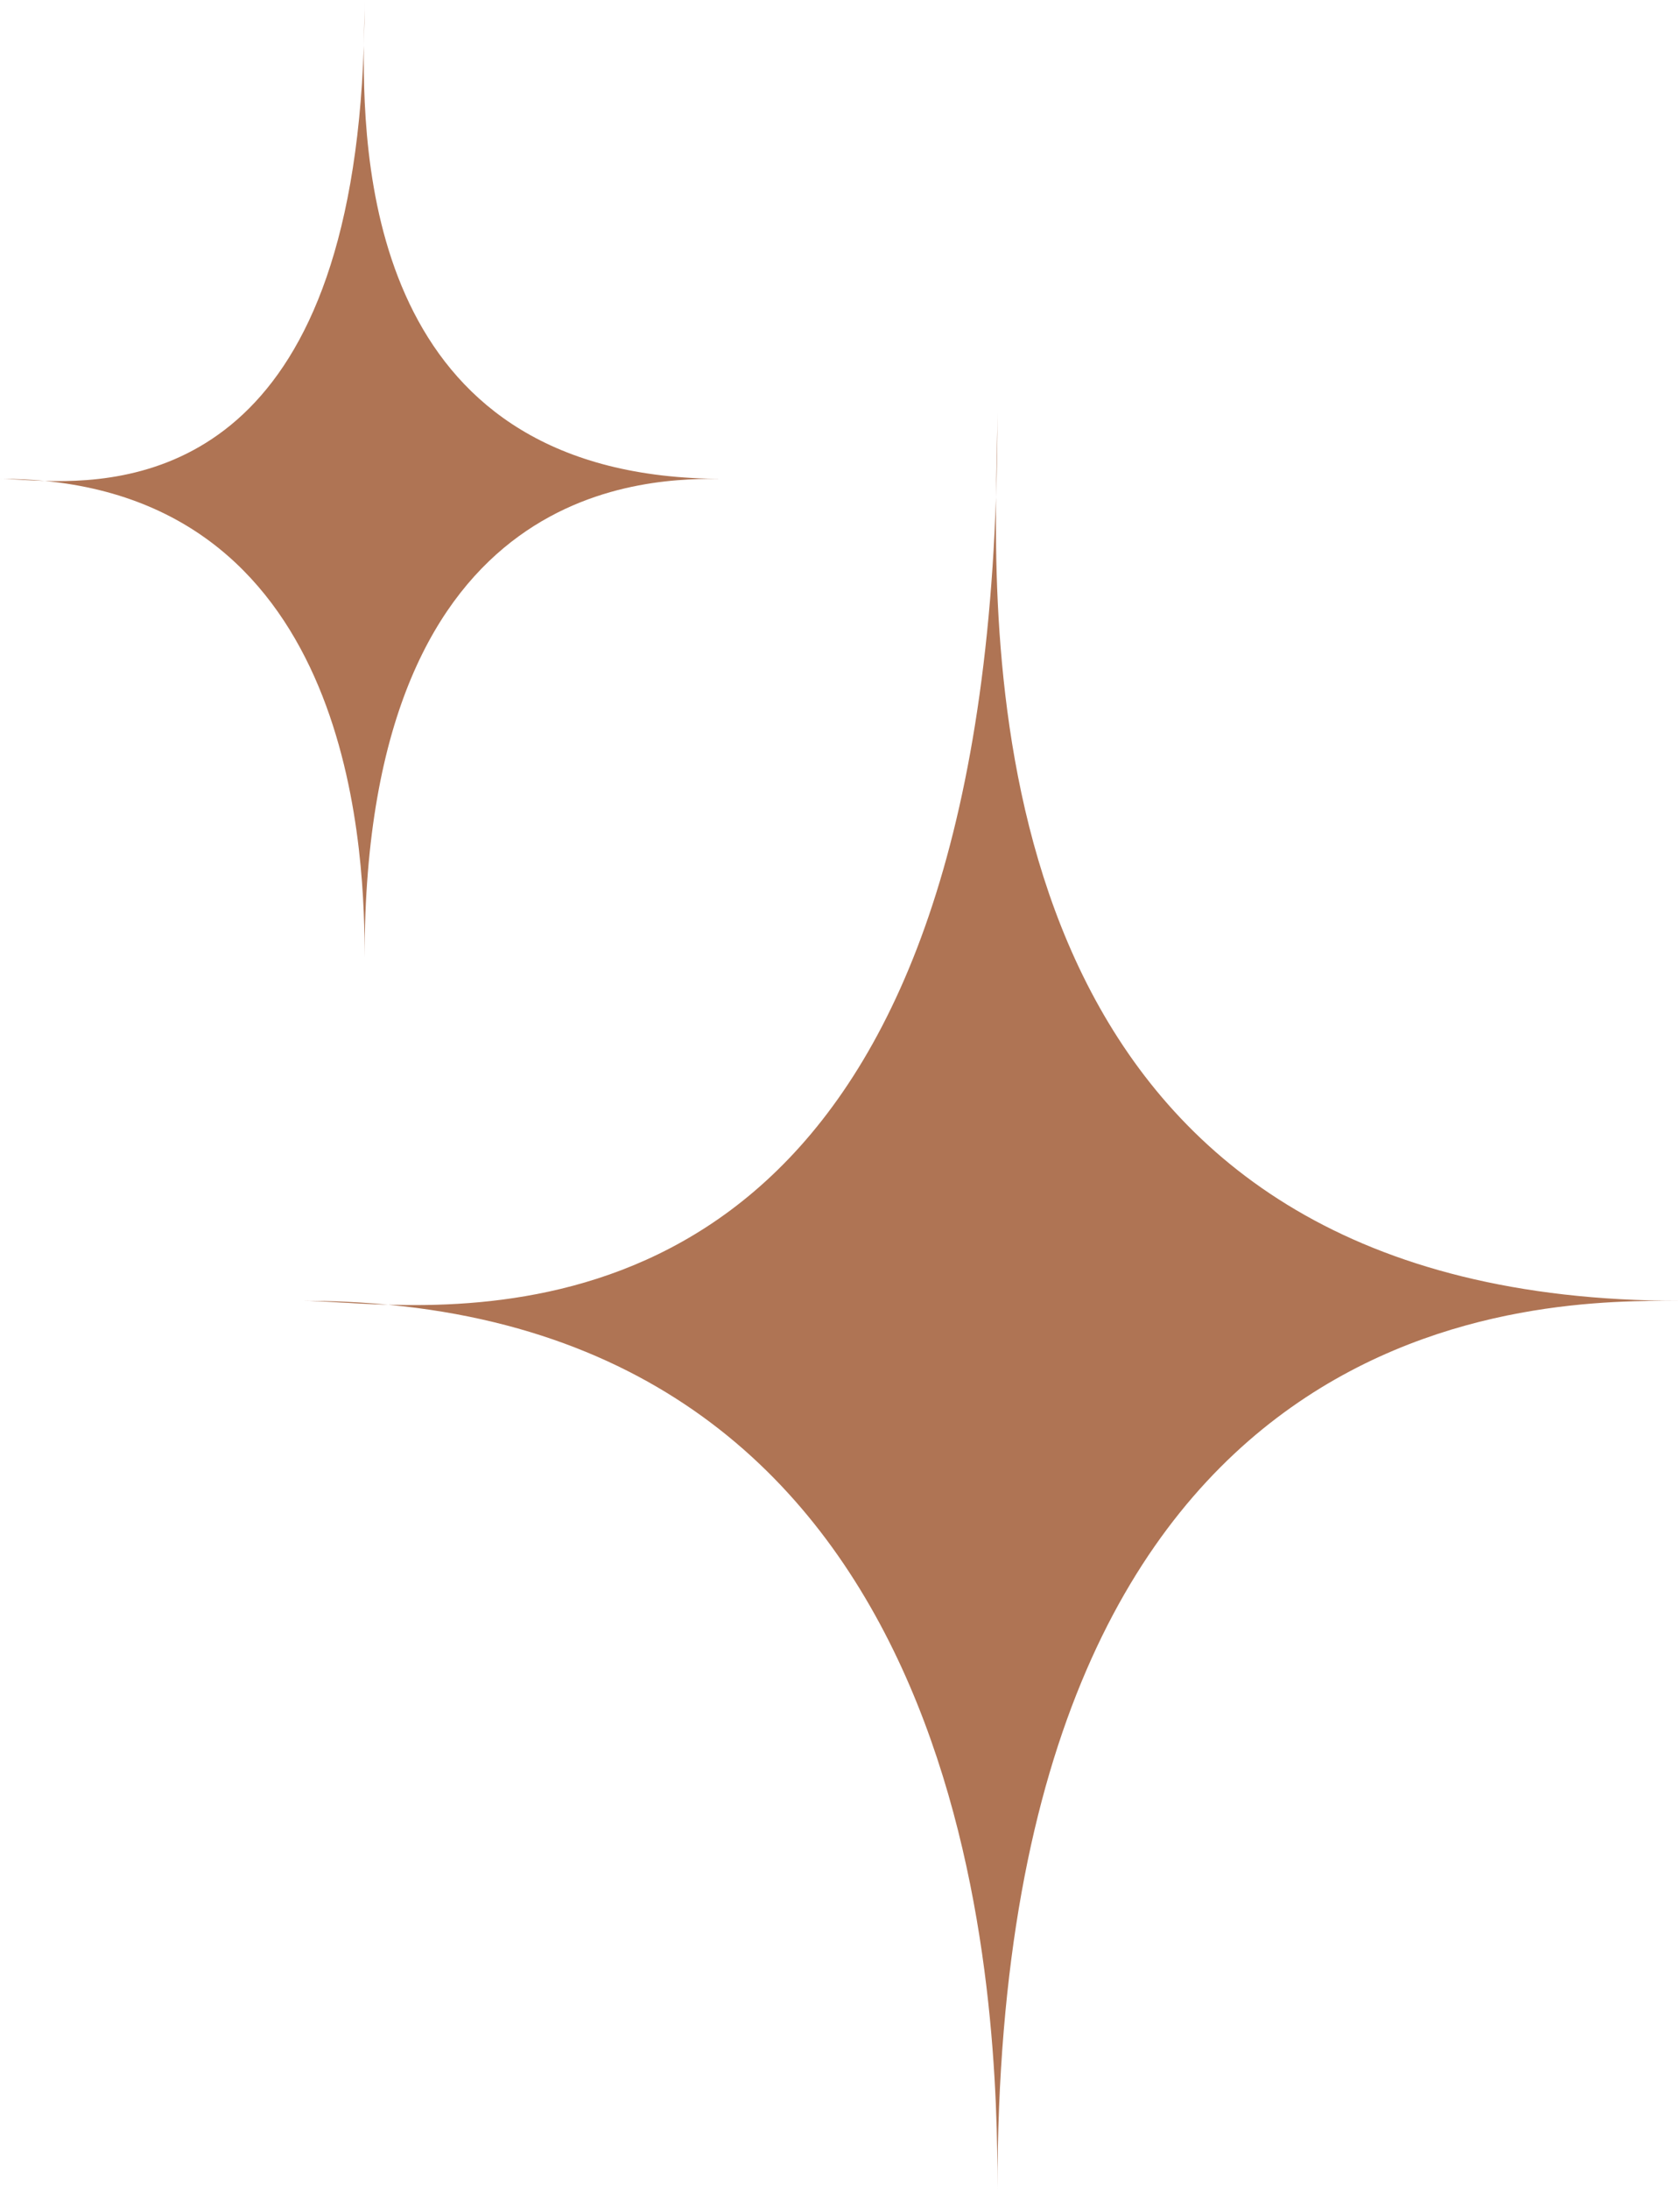
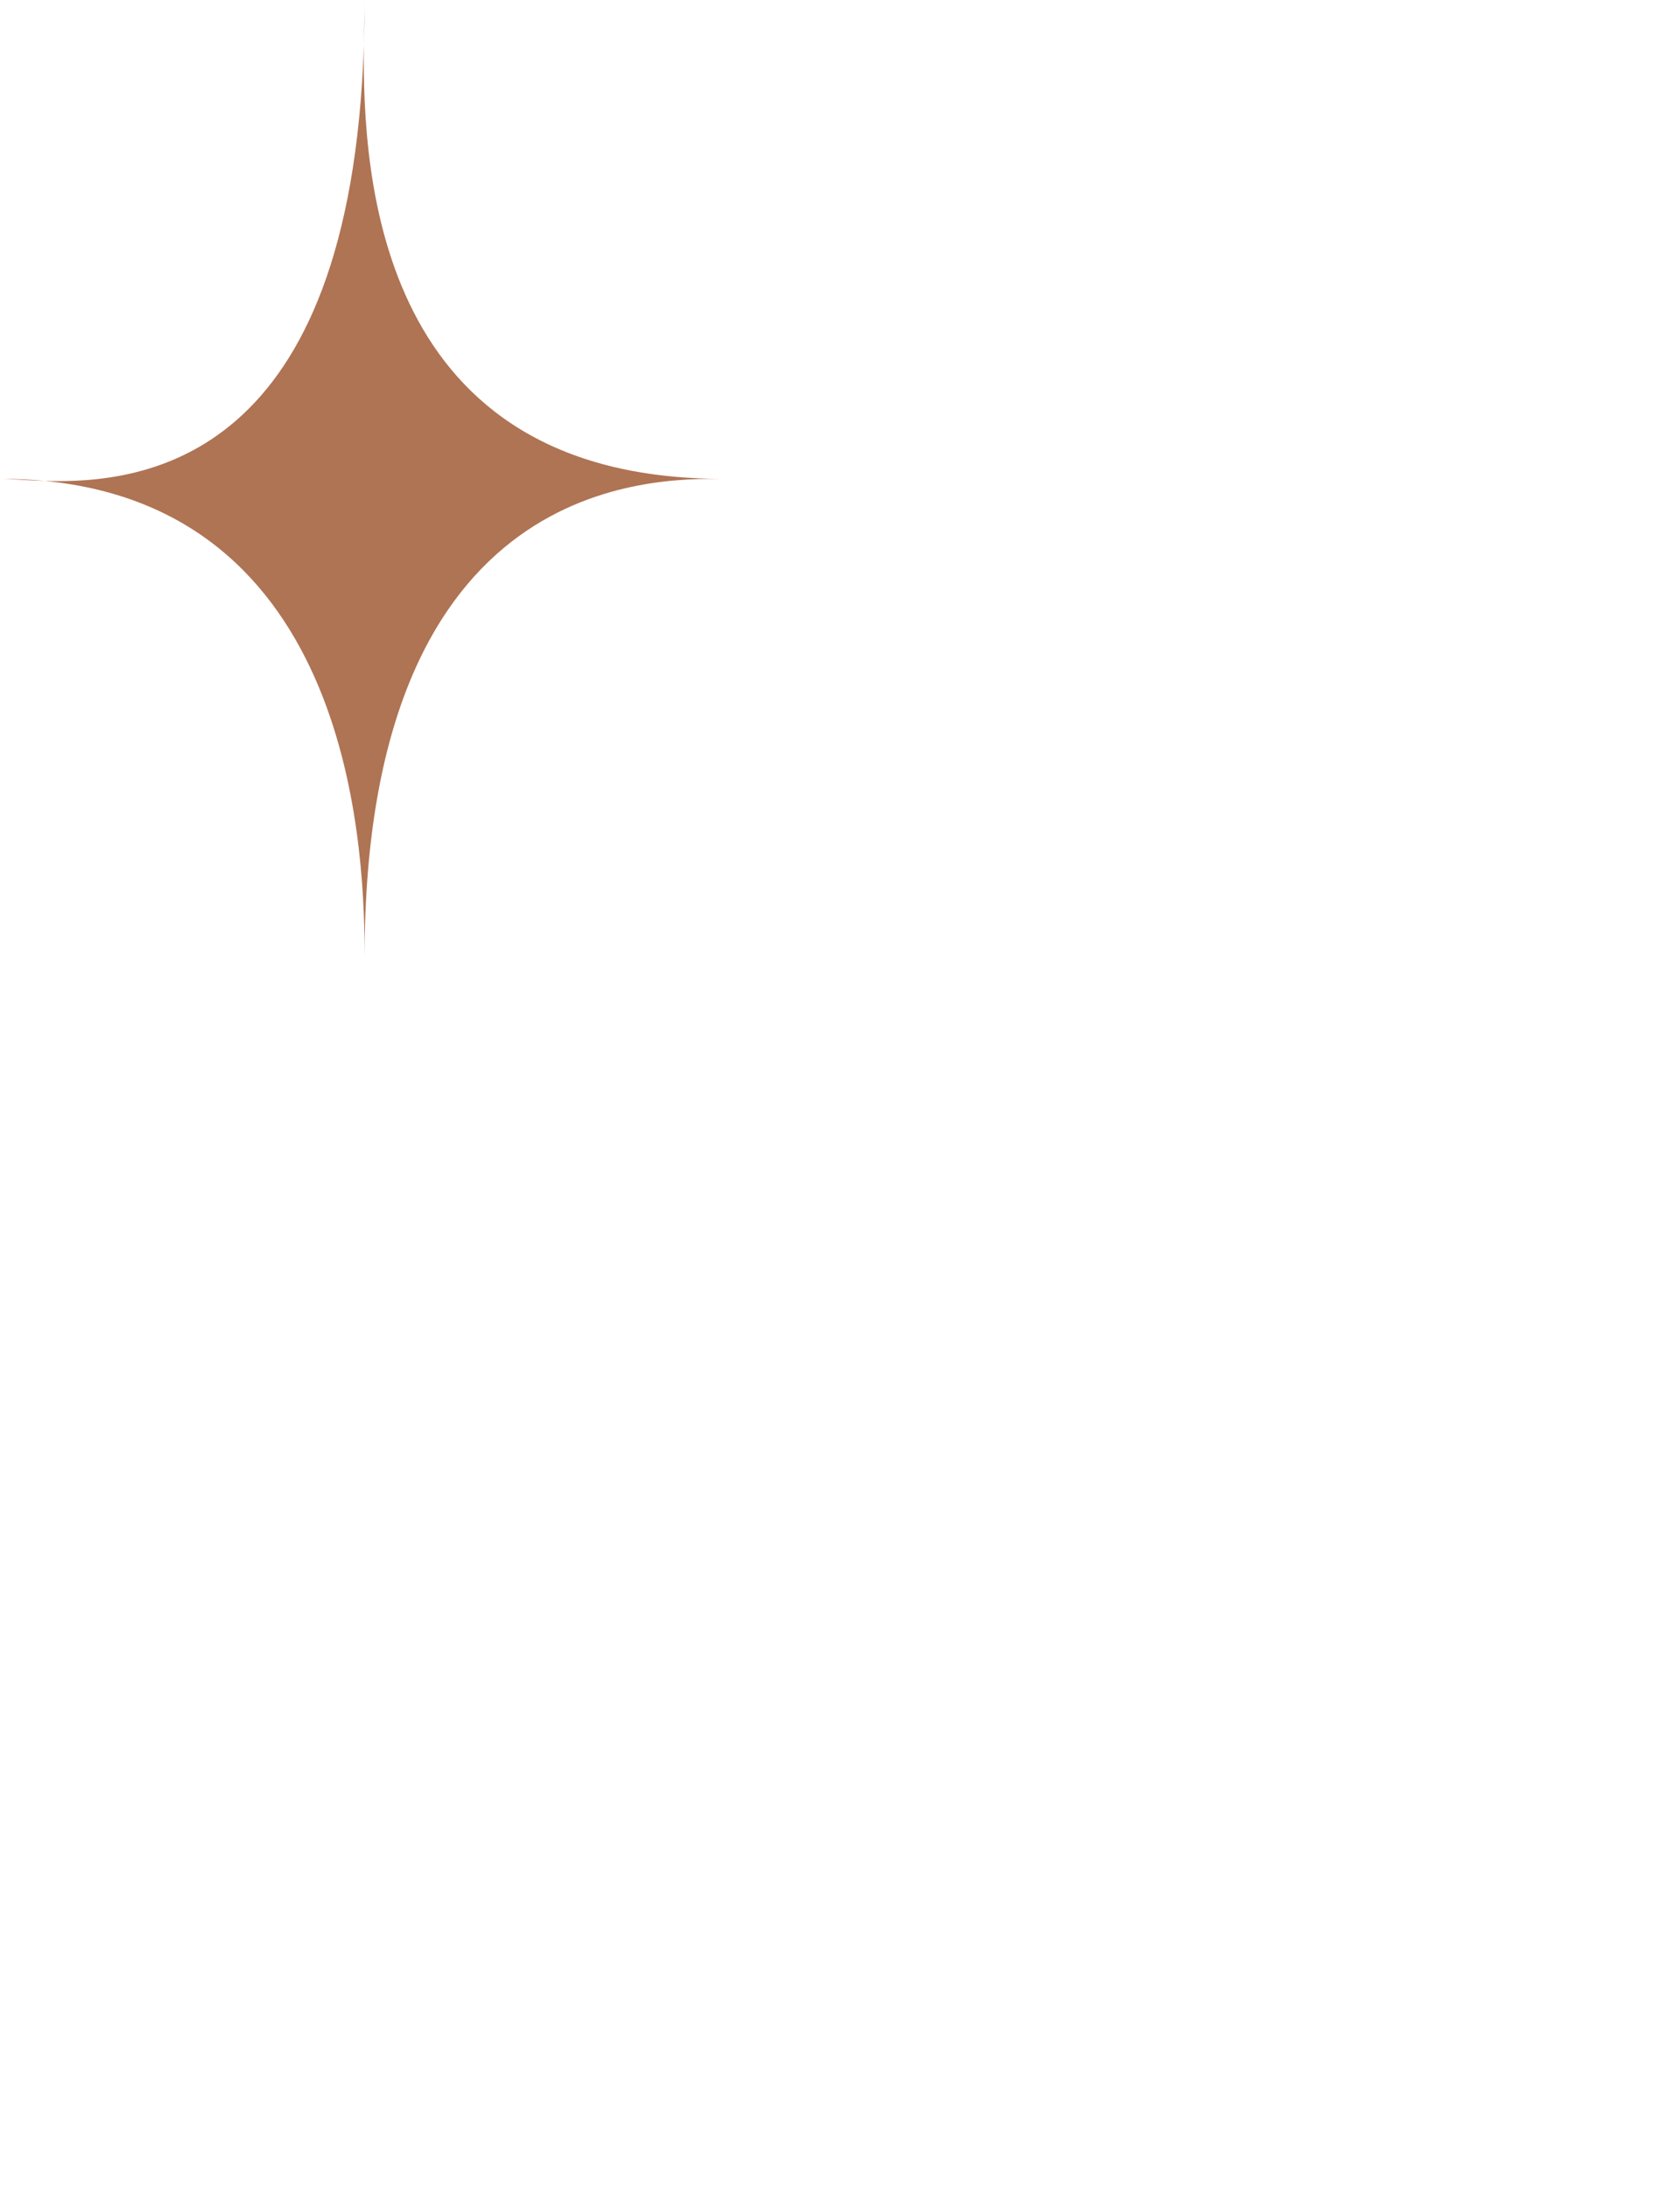
<svg xmlns="http://www.w3.org/2000/svg" width="86" height="112" viewBox="0 0 86 112" fill="none">
-   <path d="M51.061 21.118C51.061 22.151 51.007 23.635 50.988 25.441C49.637 64.743 29.746 67.038 19.872 66.76C18.478 66.628 17.021 66.559 15.5 66.559C16.456 66.559 17.98 66.707 19.872 66.76C50.492 69.664 51.061 103.206 51.061 112C51.061 65.953 79.507 66.559 86 66.559C52.42 66.559 50.855 38.096 50.988 25.441C51.036 24.047 51.061 22.606 51.061 21.118Z" fill="#AF7454" />
  <path d="M18.663 0C18.663 0.557 18.635 1.357 18.625 2.331C17.916 23.521 7.477 24.758 2.294 24.608C1.563 24.537 0.798 24.5 0 24.5C0.502 24.5 1.302 24.58 2.294 24.608C18.365 26.174 18.663 44.259 18.663 49C18.663 24.173 33.592 24.5 37 24.5C19.376 24.5 18.555 9.154 18.625 2.331C18.65 1.579 18.663 0.803 18.663 0Z" fill="#AF7454" />
</svg>